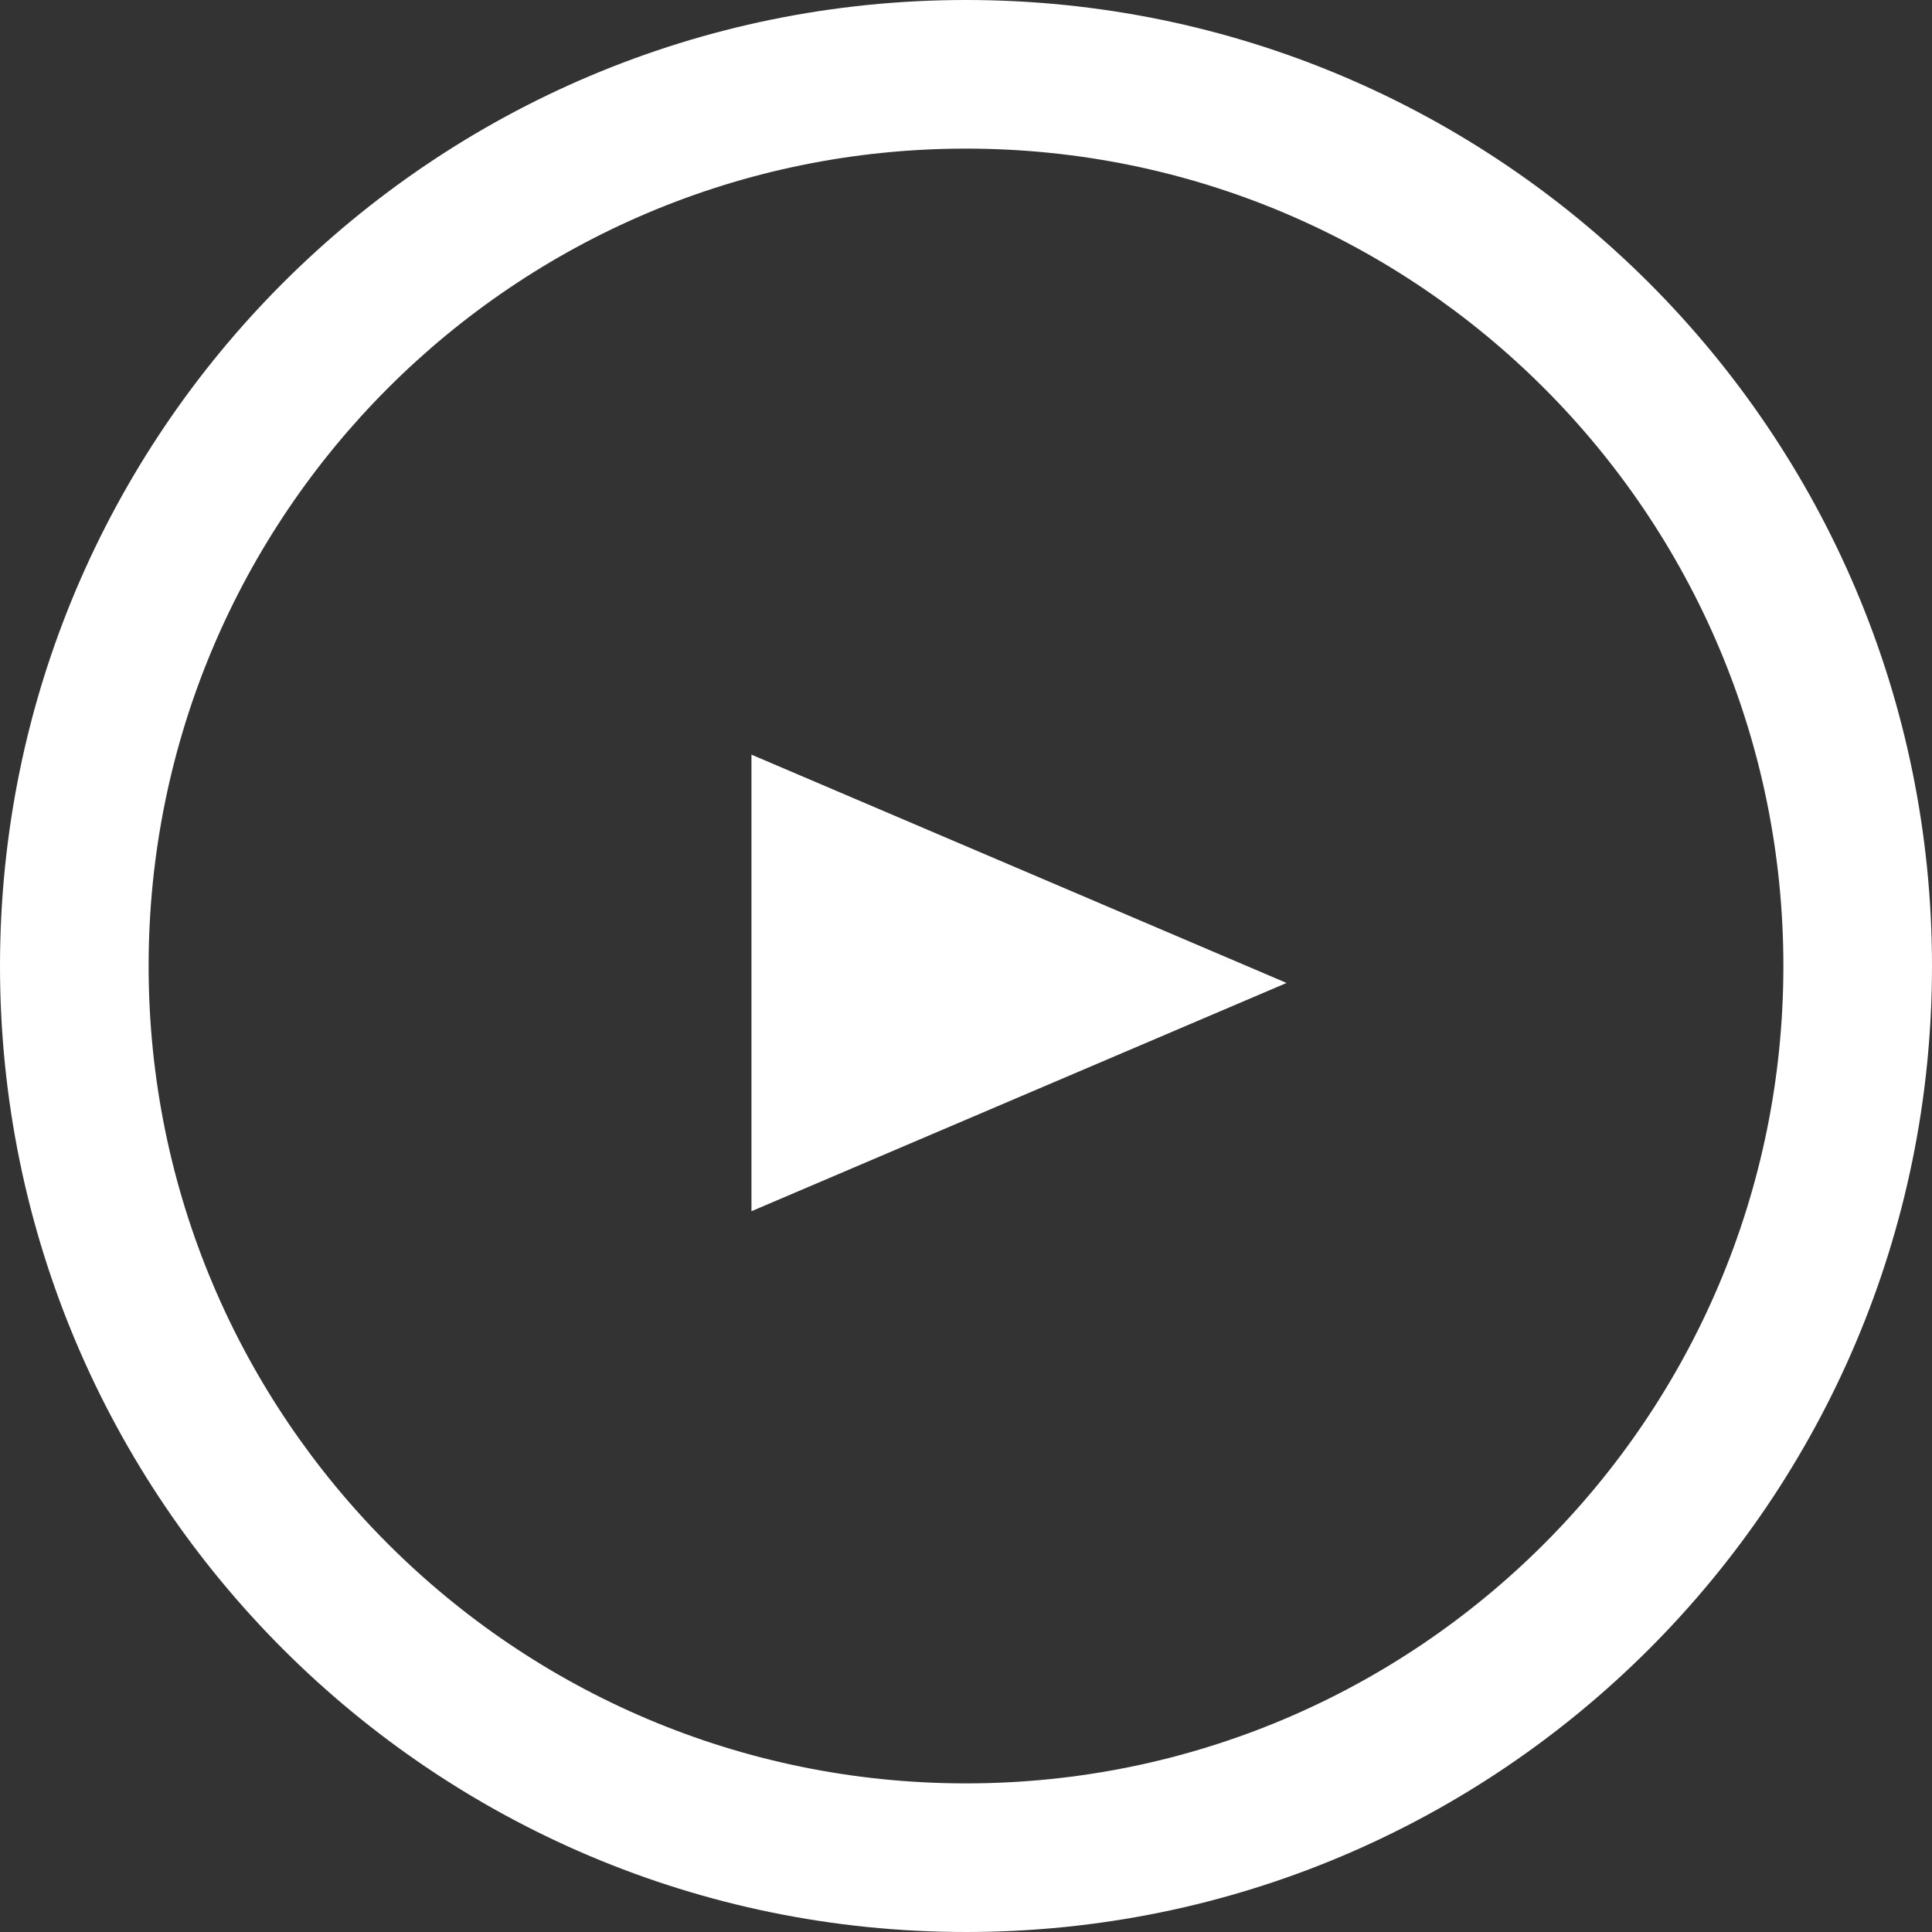
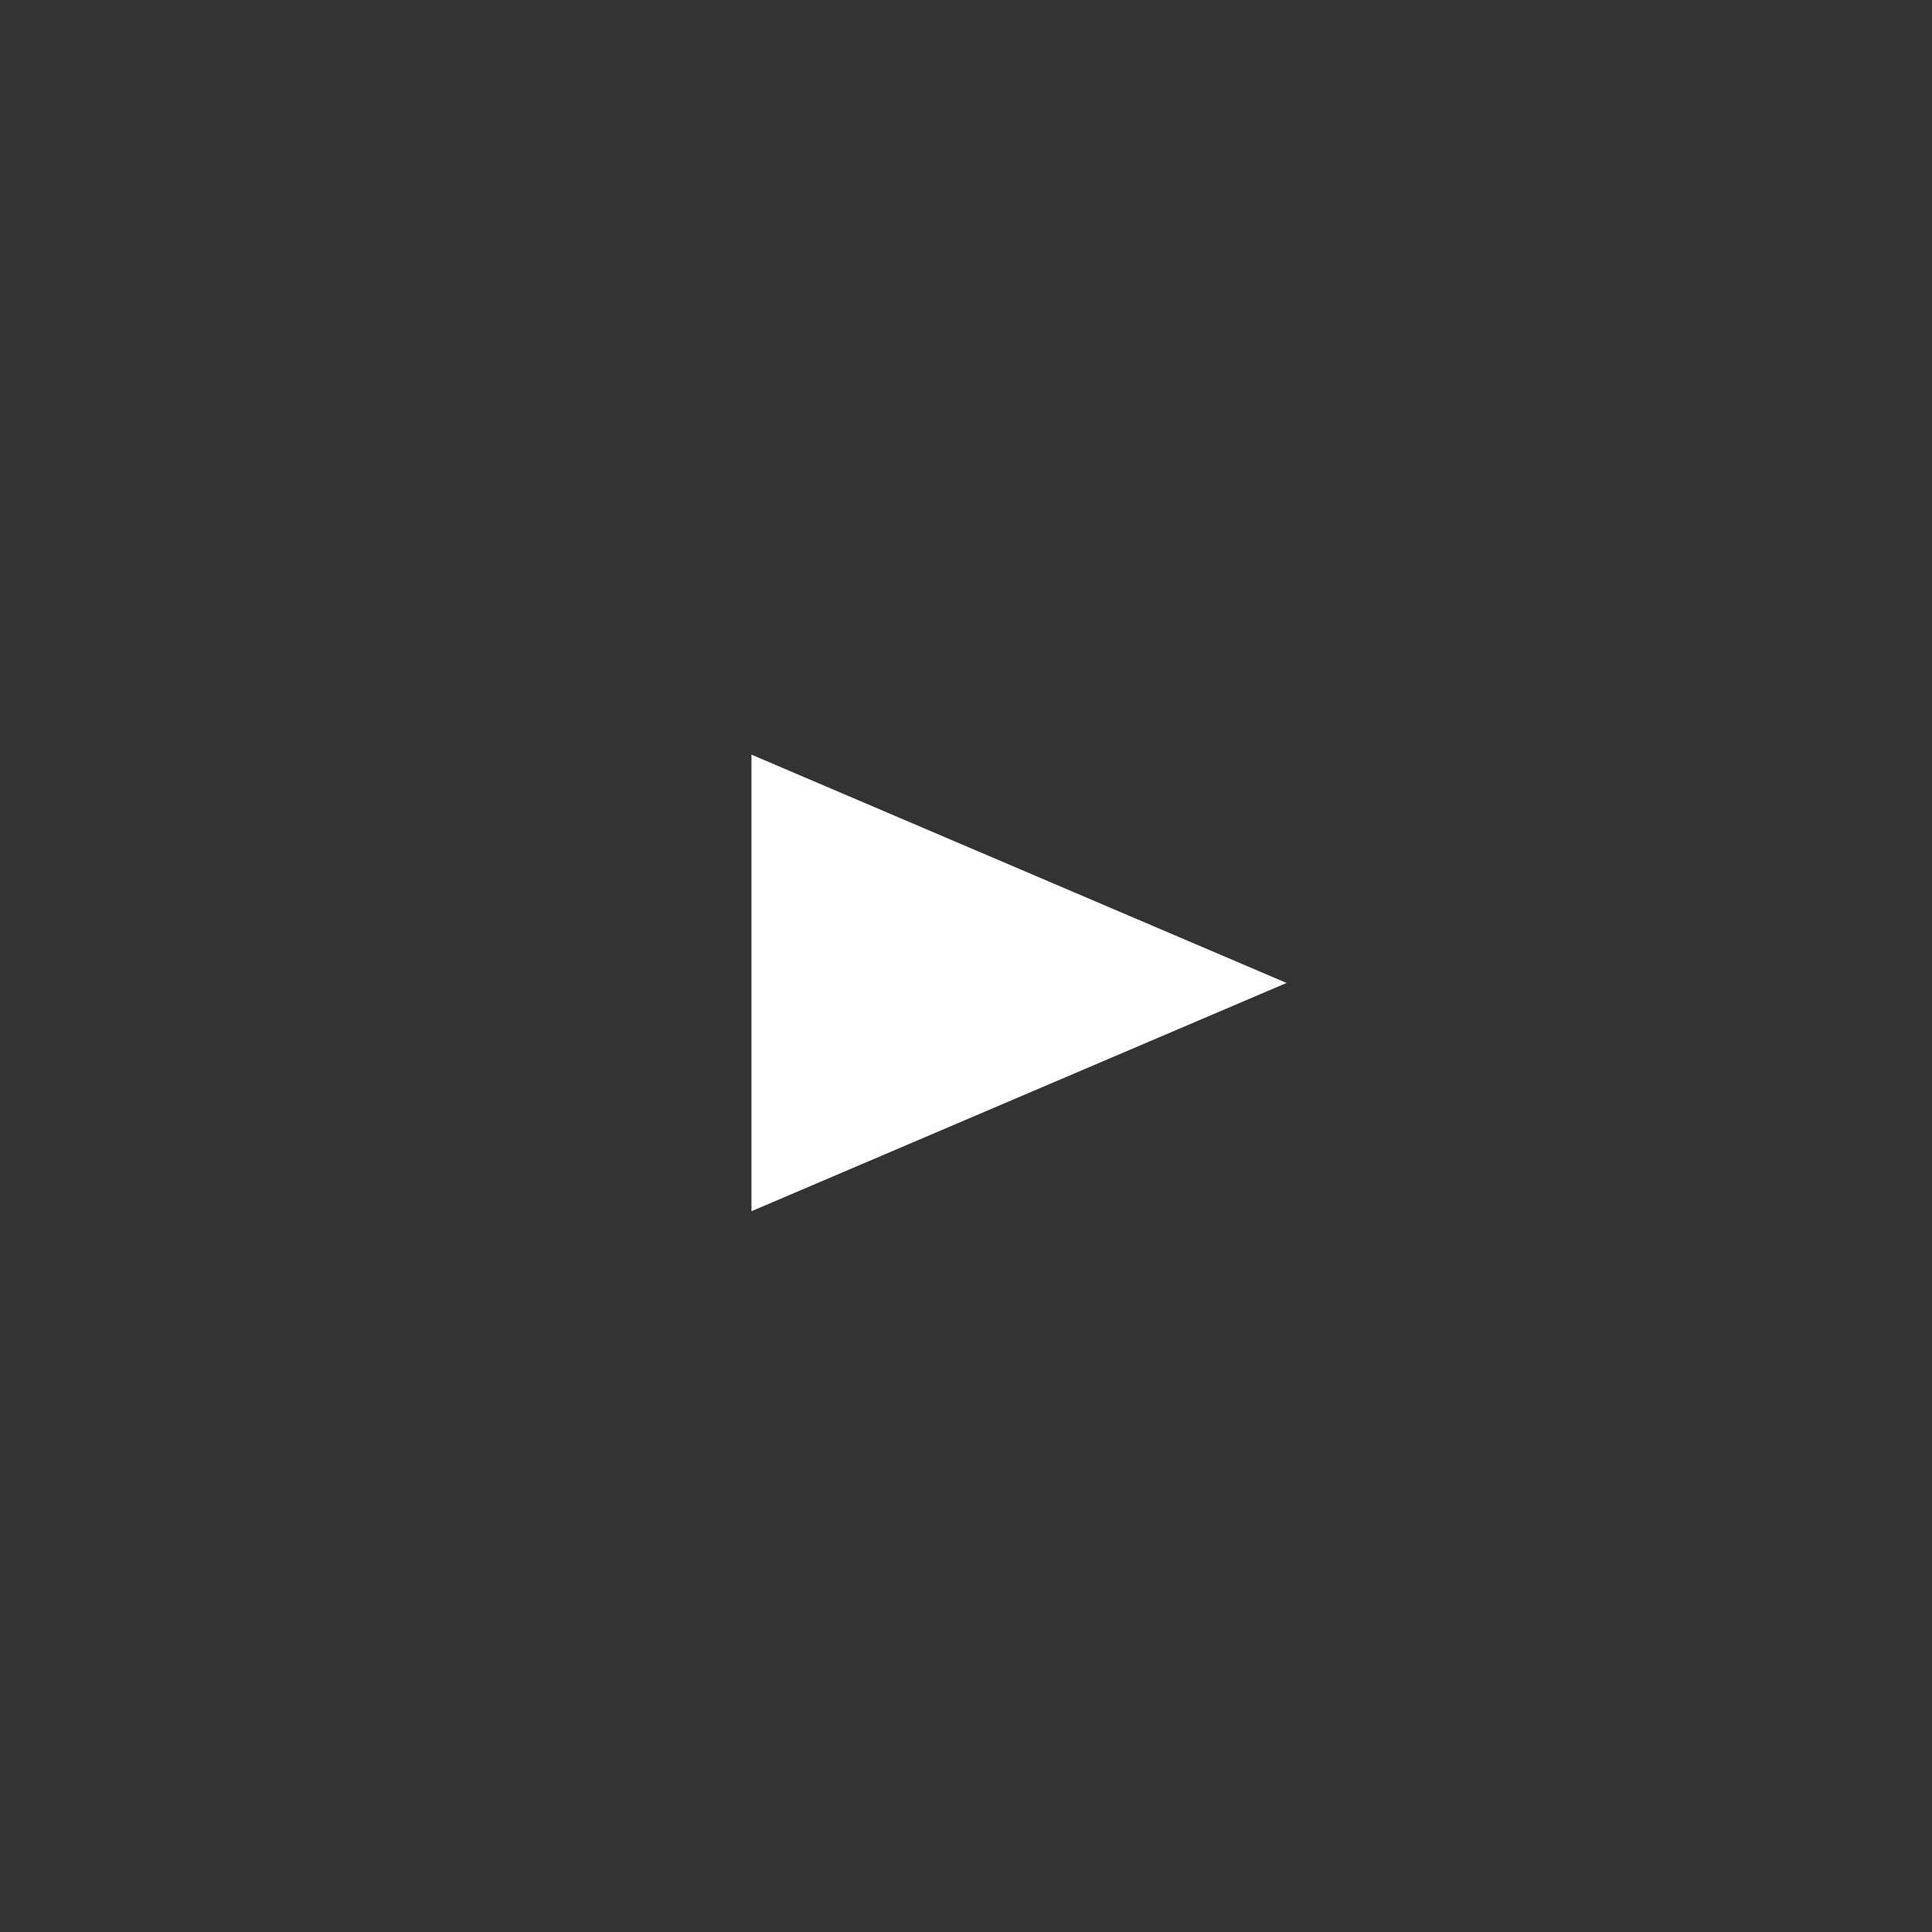
<svg xmlns="http://www.w3.org/2000/svg" width="40px" height="40px" viewBox="0 0 40 40" version="1.1">
  <rect x="0" y="0" width="40" height="40" fill="#333333" stroke="none" />
  <title>Group 10</title>
  <g id="Design-Fix" stroke="none" stroke-width="1" fill="none" fill-rule="evenodd">
    <g id="SP/便利な使い方" transform="translate(-168, -851)" fill="#FFFFFF">
      <g id="便利な機能" transform="translate(16, 793)">
        <g id="紙面そのまま-紙面ビューアー" transform="translate(117, 42)">
          <g id="Group-9" transform="translate(35, 16)">
-             <path d="M20,0 C31.046,0 40,8.954 40,20 C40,31.046 31.046,40 20,40 C8.954,40 0,31.046 0,20 C0,8.954 8.954,0 20,0 Z M20,3.077 C10.654,3.077 3.077,10.654 3.077,20 C3.077,29.346 10.654,36.923 20,36.923 C29.346,36.923 36.923,29.346 36.923,20 C36.923,10.654 29.346,3.077 20,3.077 Z" id="Oval" fill-rule="nonzero" />
            <polygon id="Path-2" points="15.558 15.624 15.558 25.077 26.637 20.351" />
          </g>
        </g>
      </g>
    </g>
  </g>
</svg>